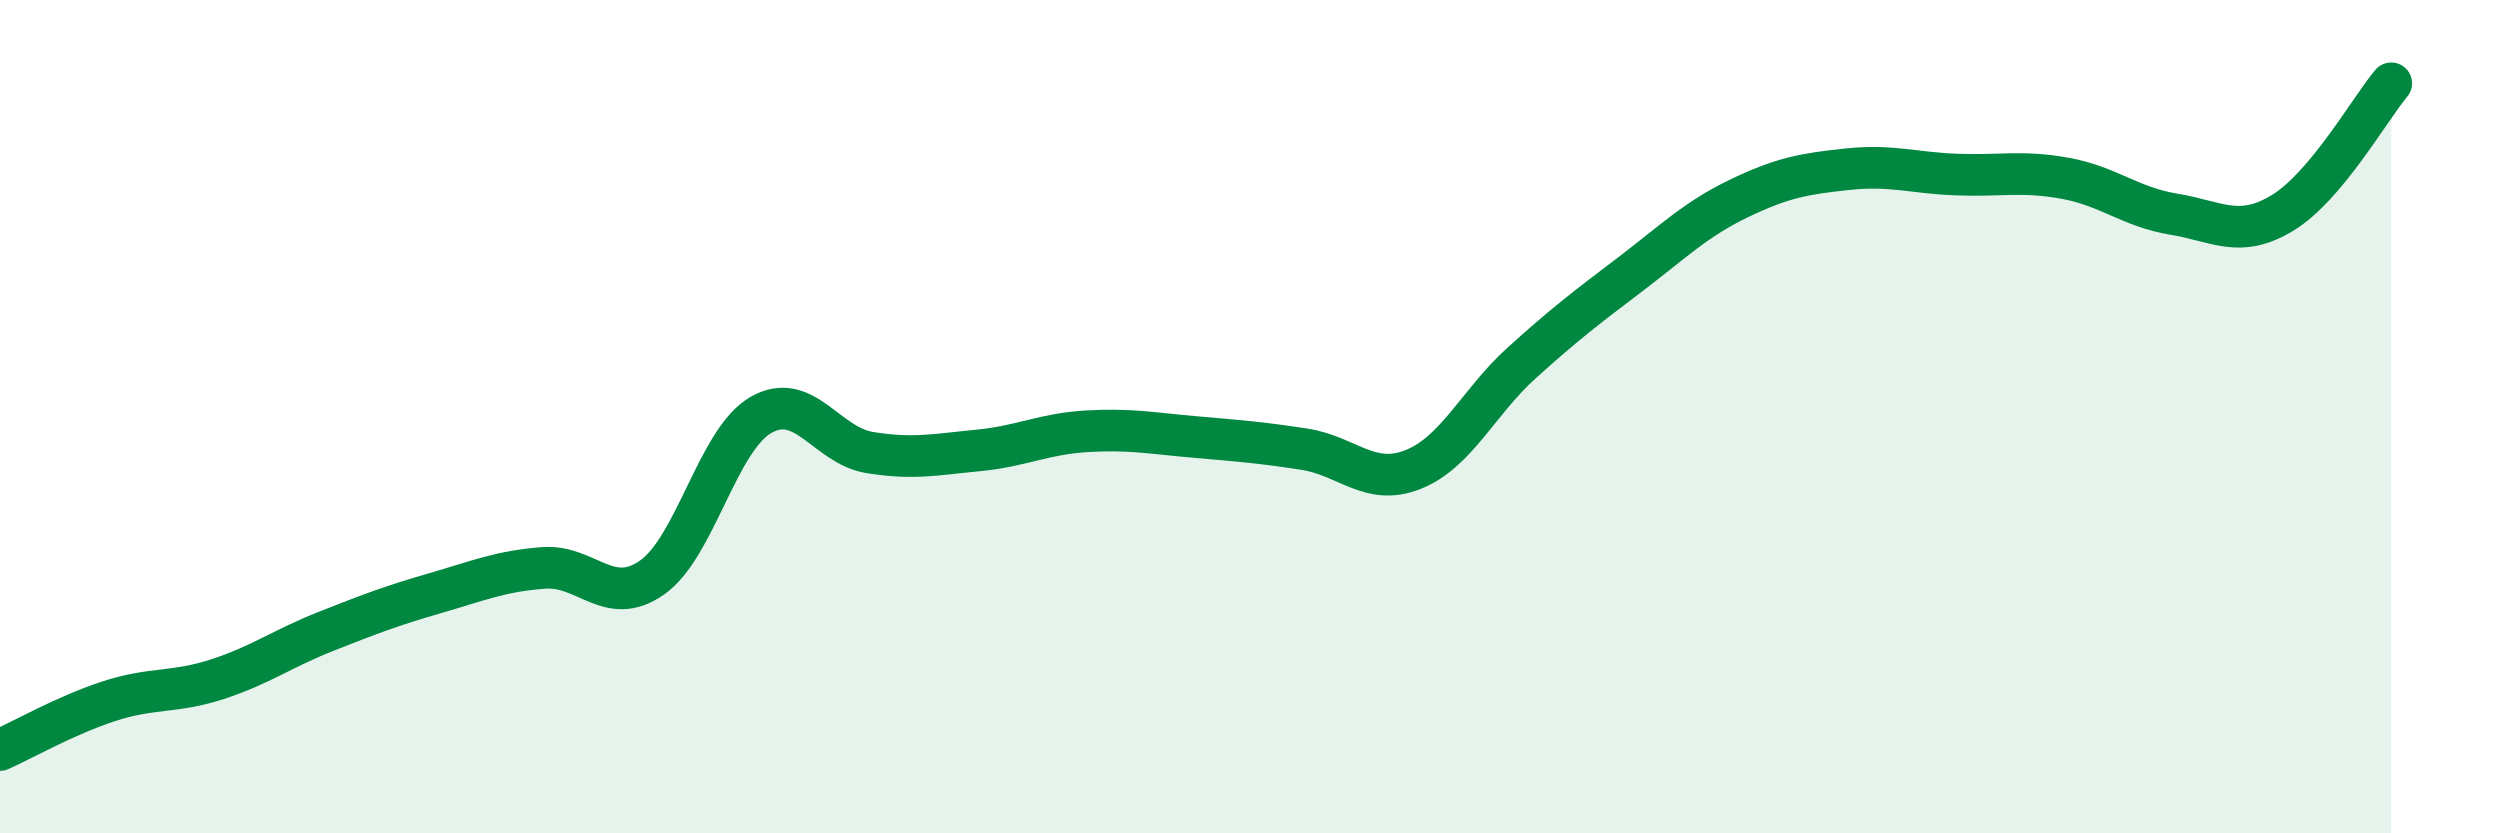
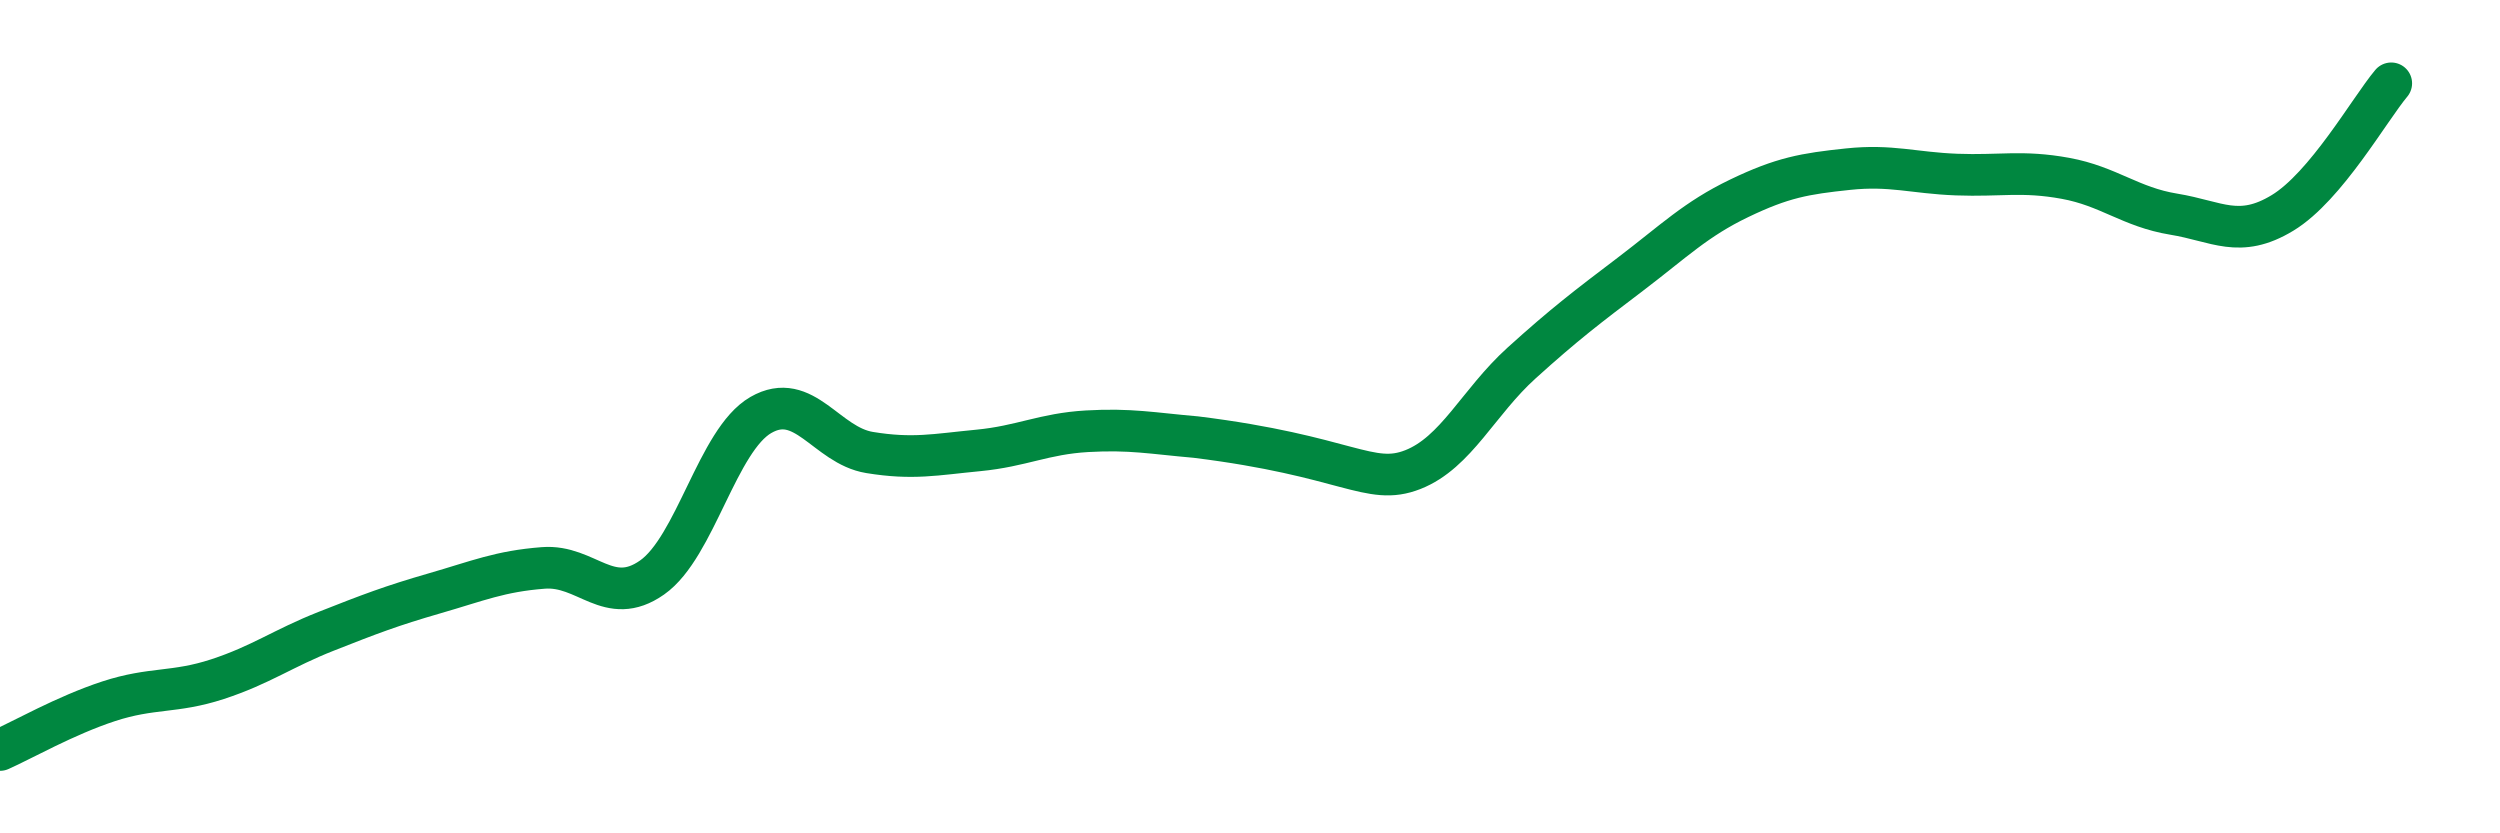
<svg xmlns="http://www.w3.org/2000/svg" width="60" height="20" viewBox="0 0 60 20">
-   <path d="M 0,18 C 0.52,17.77 1.57,17.17 2.61,16.83 C 3.65,16.49 4.18,16.64 5.22,16.3 C 6.26,15.96 6.79,15.56 7.83,15.15 C 8.87,14.74 9.39,14.54 10.43,14.24 C 11.47,13.94 12,13.71 13.04,13.63 C 14.08,13.55 14.61,14.59 15.65,13.86 C 16.69,13.13 17.22,10.56 18.26,9.96 C 19.3,9.36 19.83,10.69 20.87,10.86 C 21.91,11.03 22.44,10.91 23.48,10.81 C 24.52,10.71 25.05,10.41 26.09,10.35 C 27.13,10.29 27.66,10.4 28.7,10.49 C 29.74,10.58 30.26,10.62 31.3,10.78 C 32.34,10.94 32.87,11.68 33.91,11.27 C 34.95,10.86 35.48,9.65 36.52,8.71 C 37.56,7.77 38.09,7.37 39.13,6.58 C 40.17,5.79 40.7,5.26 41.74,4.76 C 42.78,4.26 43.31,4.17 44.35,4.06 C 45.39,3.95 45.92,4.15 46.96,4.19 C 48,4.23 48.53,4.09 49.57,4.28 C 50.61,4.47 51.13,4.97 52.17,5.14 C 53.21,5.31 53.74,5.74 54.78,5.11 C 55.82,4.48 56.87,2.62 57.39,2L57.39 20L0 20Z" fill="#008740" opacity="0.1" stroke-linecap="round" stroke-linejoin="round" />
-   <path d="M 0,18 C 0.52,17.77 1.57,17.17 2.61,16.83 C 3.65,16.49 4.18,16.64 5.22,16.3 C 6.26,15.96 6.79,15.56 7.83,15.15 C 8.87,14.74 9.39,14.54 10.43,14.24 C 11.47,13.94 12,13.71 13.04,13.63 C 14.08,13.55 14.61,14.59 15.65,13.86 C 16.69,13.13 17.22,10.56 18.26,9.96 C 19.3,9.36 19.83,10.69 20.87,10.86 C 21.91,11.03 22.44,10.91 23.48,10.81 C 24.52,10.71 25.05,10.41 26.09,10.35 C 27.13,10.29 27.66,10.4 28.7,10.49 C 29.74,10.58 30.26,10.62 31.3,10.78 C 32.34,10.94 32.87,11.68 33.91,11.27 C 34.95,10.86 35.48,9.65 36.52,8.71 C 37.56,7.77 38.09,7.37 39.13,6.58 C 40.17,5.79 40.7,5.26 41.74,4.76 C 42.78,4.26 43.31,4.17 44.35,4.06 C 45.39,3.95 45.92,4.15 46.96,4.19 C 48,4.23 48.53,4.09 49.57,4.28 C 50.61,4.47 51.13,4.97 52.17,5.14 C 53.21,5.31 53.74,5.74 54.78,5.11 C 55.82,4.48 56.87,2.62 57.39,2" stroke="#008740" stroke-width="1" fill="none" stroke-linecap="round" stroke-linejoin="round" />
+   <path d="M 0,18 C 0.52,17.77 1.57,17.17 2.61,16.83 C 3.65,16.49 4.18,16.64 5.22,16.3 C 6.26,15.96 6.79,15.56 7.83,15.15 C 8.87,14.74 9.39,14.54 10.43,14.24 C 11.47,13.94 12,13.71 13.04,13.63 C 14.08,13.55 14.61,14.59 15.65,13.86 C 16.69,13.13 17.22,10.56 18.26,9.96 C 19.3,9.36 19.83,10.69 20.87,10.86 C 21.91,11.03 22.44,10.91 23.48,10.81 C 24.52,10.71 25.05,10.41 26.09,10.35 C 27.13,10.29 27.66,10.4 28.7,10.49 C 32.34,10.94 32.87,11.68 33.91,11.27 C 34.95,10.86 35.48,9.65 36.52,8.71 C 37.56,7.77 38.09,7.37 39.13,6.58 C 40.17,5.79 40.7,5.26 41.74,4.76 C 42.78,4.26 43.31,4.17 44.35,4.06 C 45.39,3.95 45.92,4.15 46.96,4.19 C 48,4.23 48.53,4.09 49.57,4.28 C 50.61,4.47 51.13,4.97 52.17,5.14 C 53.21,5.31 53.74,5.74 54.78,5.11 C 55.82,4.48 56.87,2.62 57.39,2" stroke="#008740" stroke-width="1" fill="none" stroke-linecap="round" stroke-linejoin="round" />
</svg>